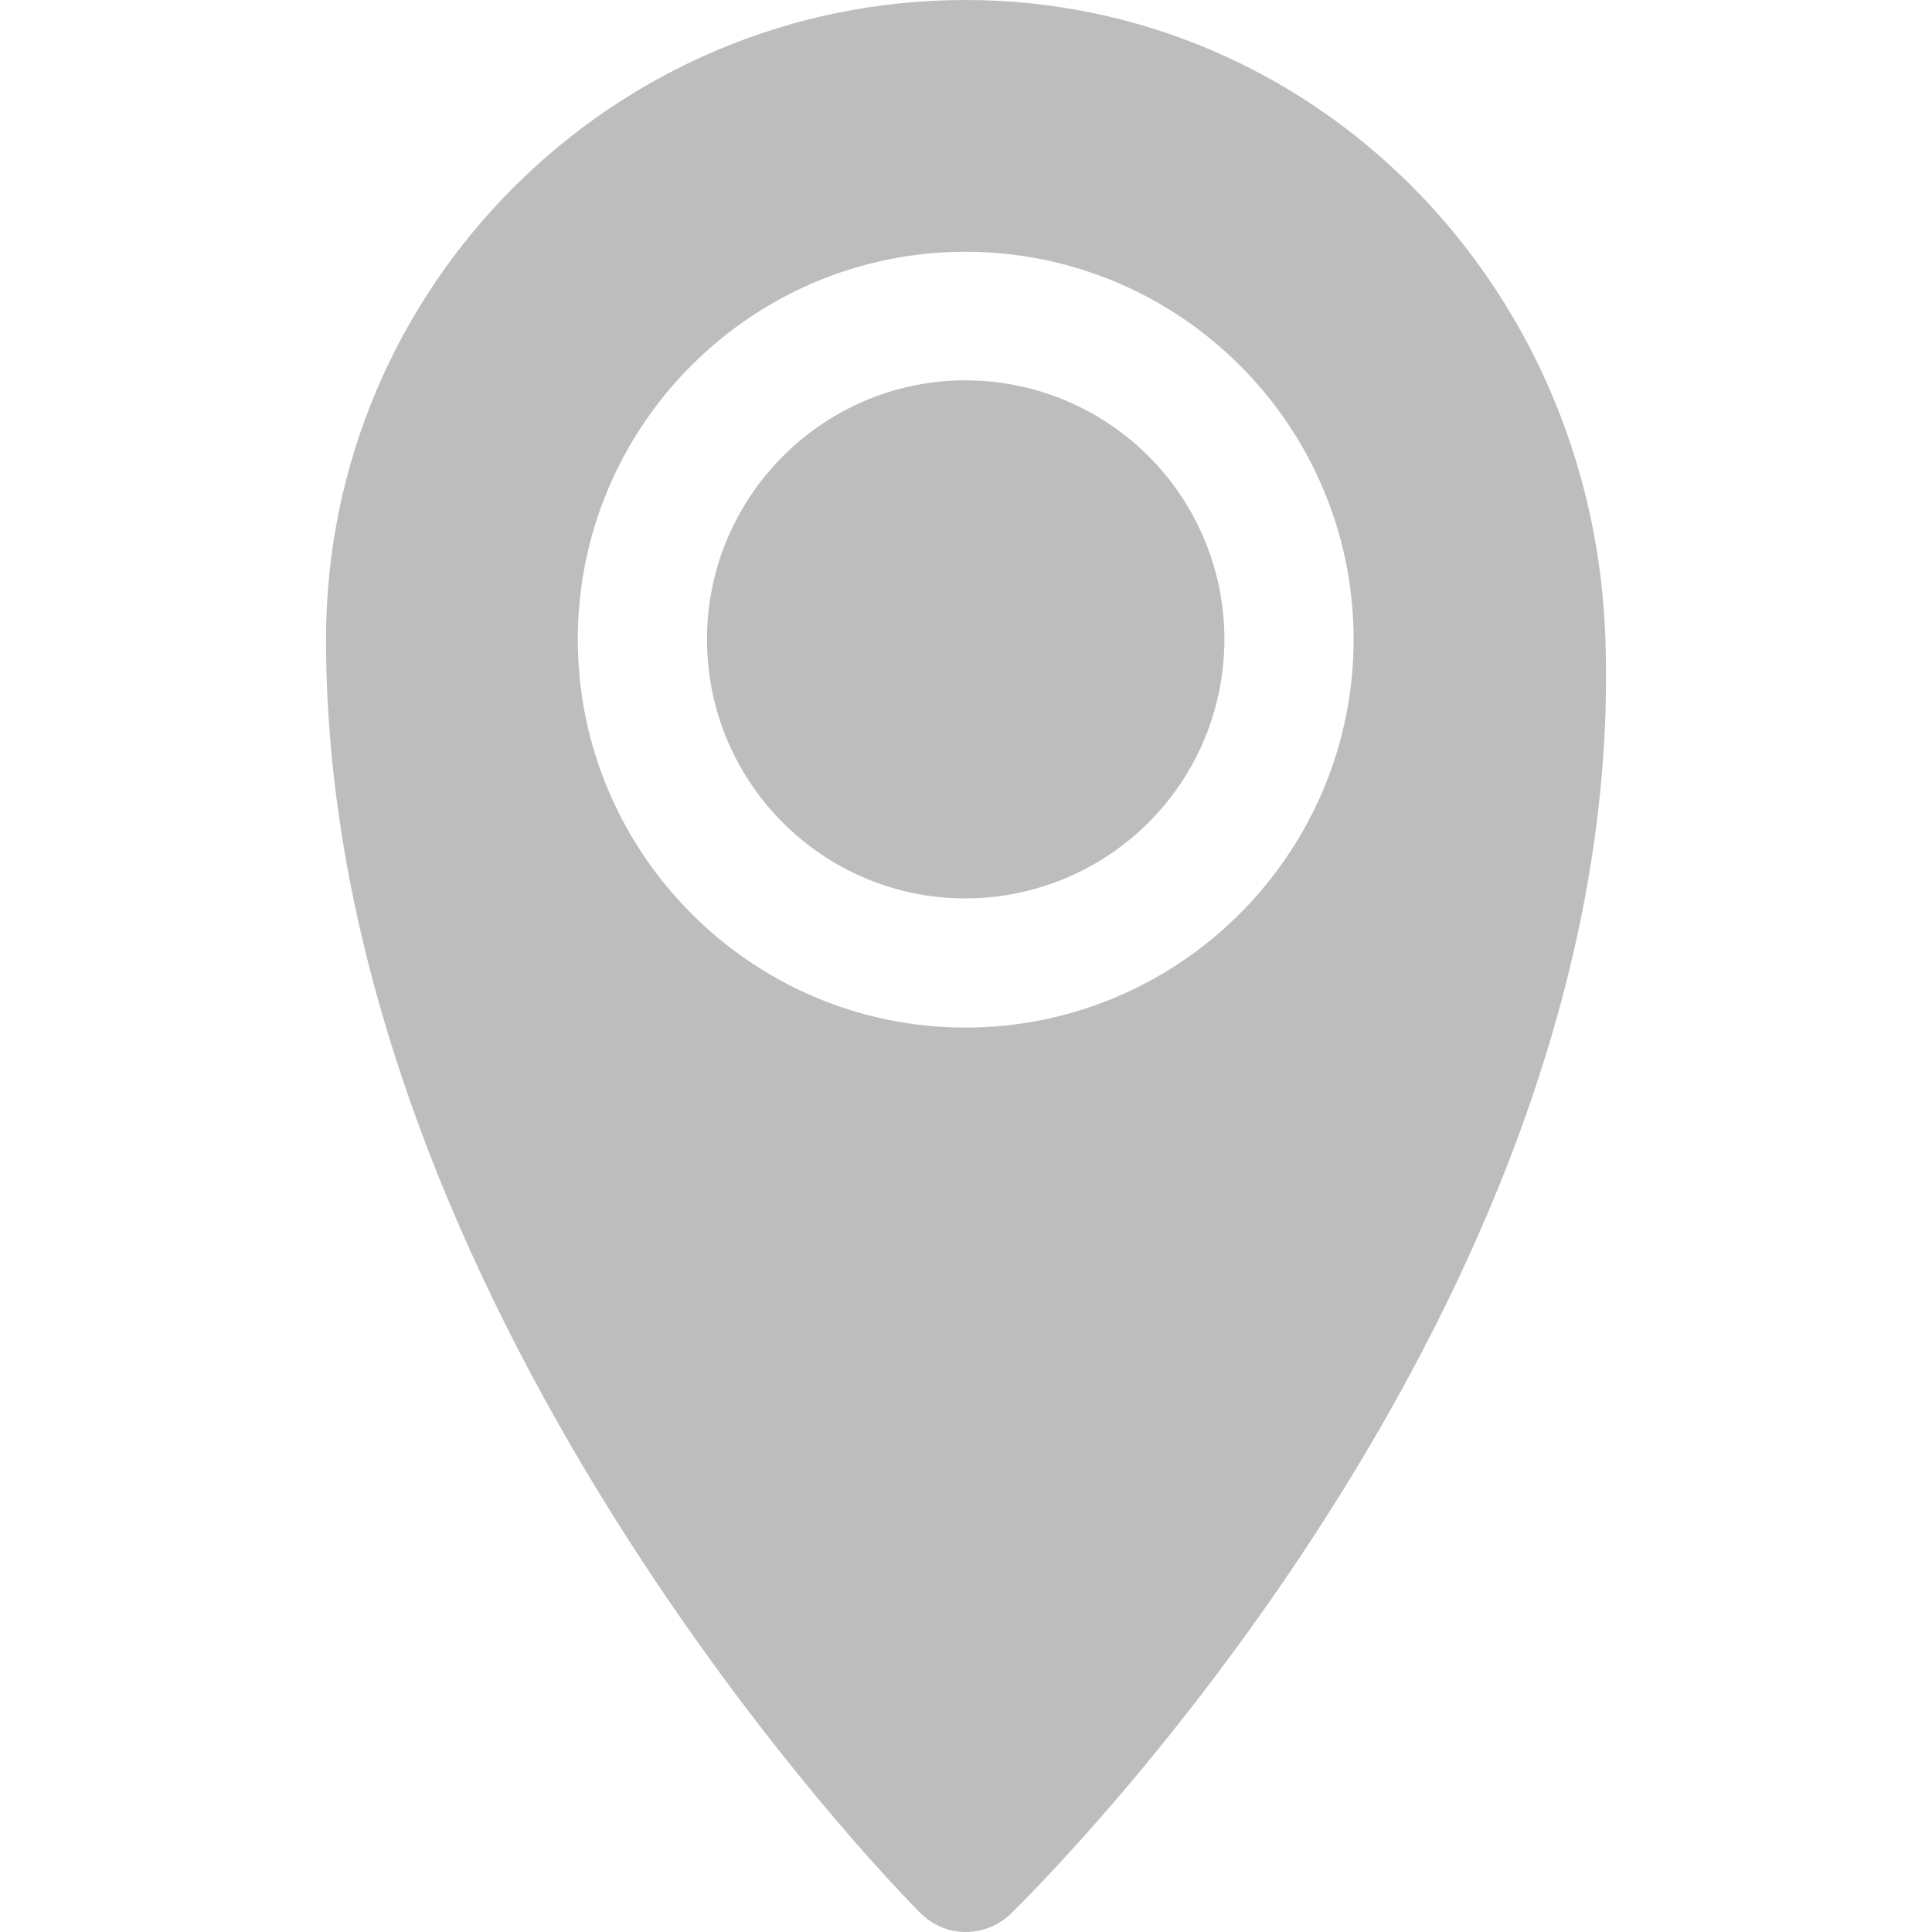
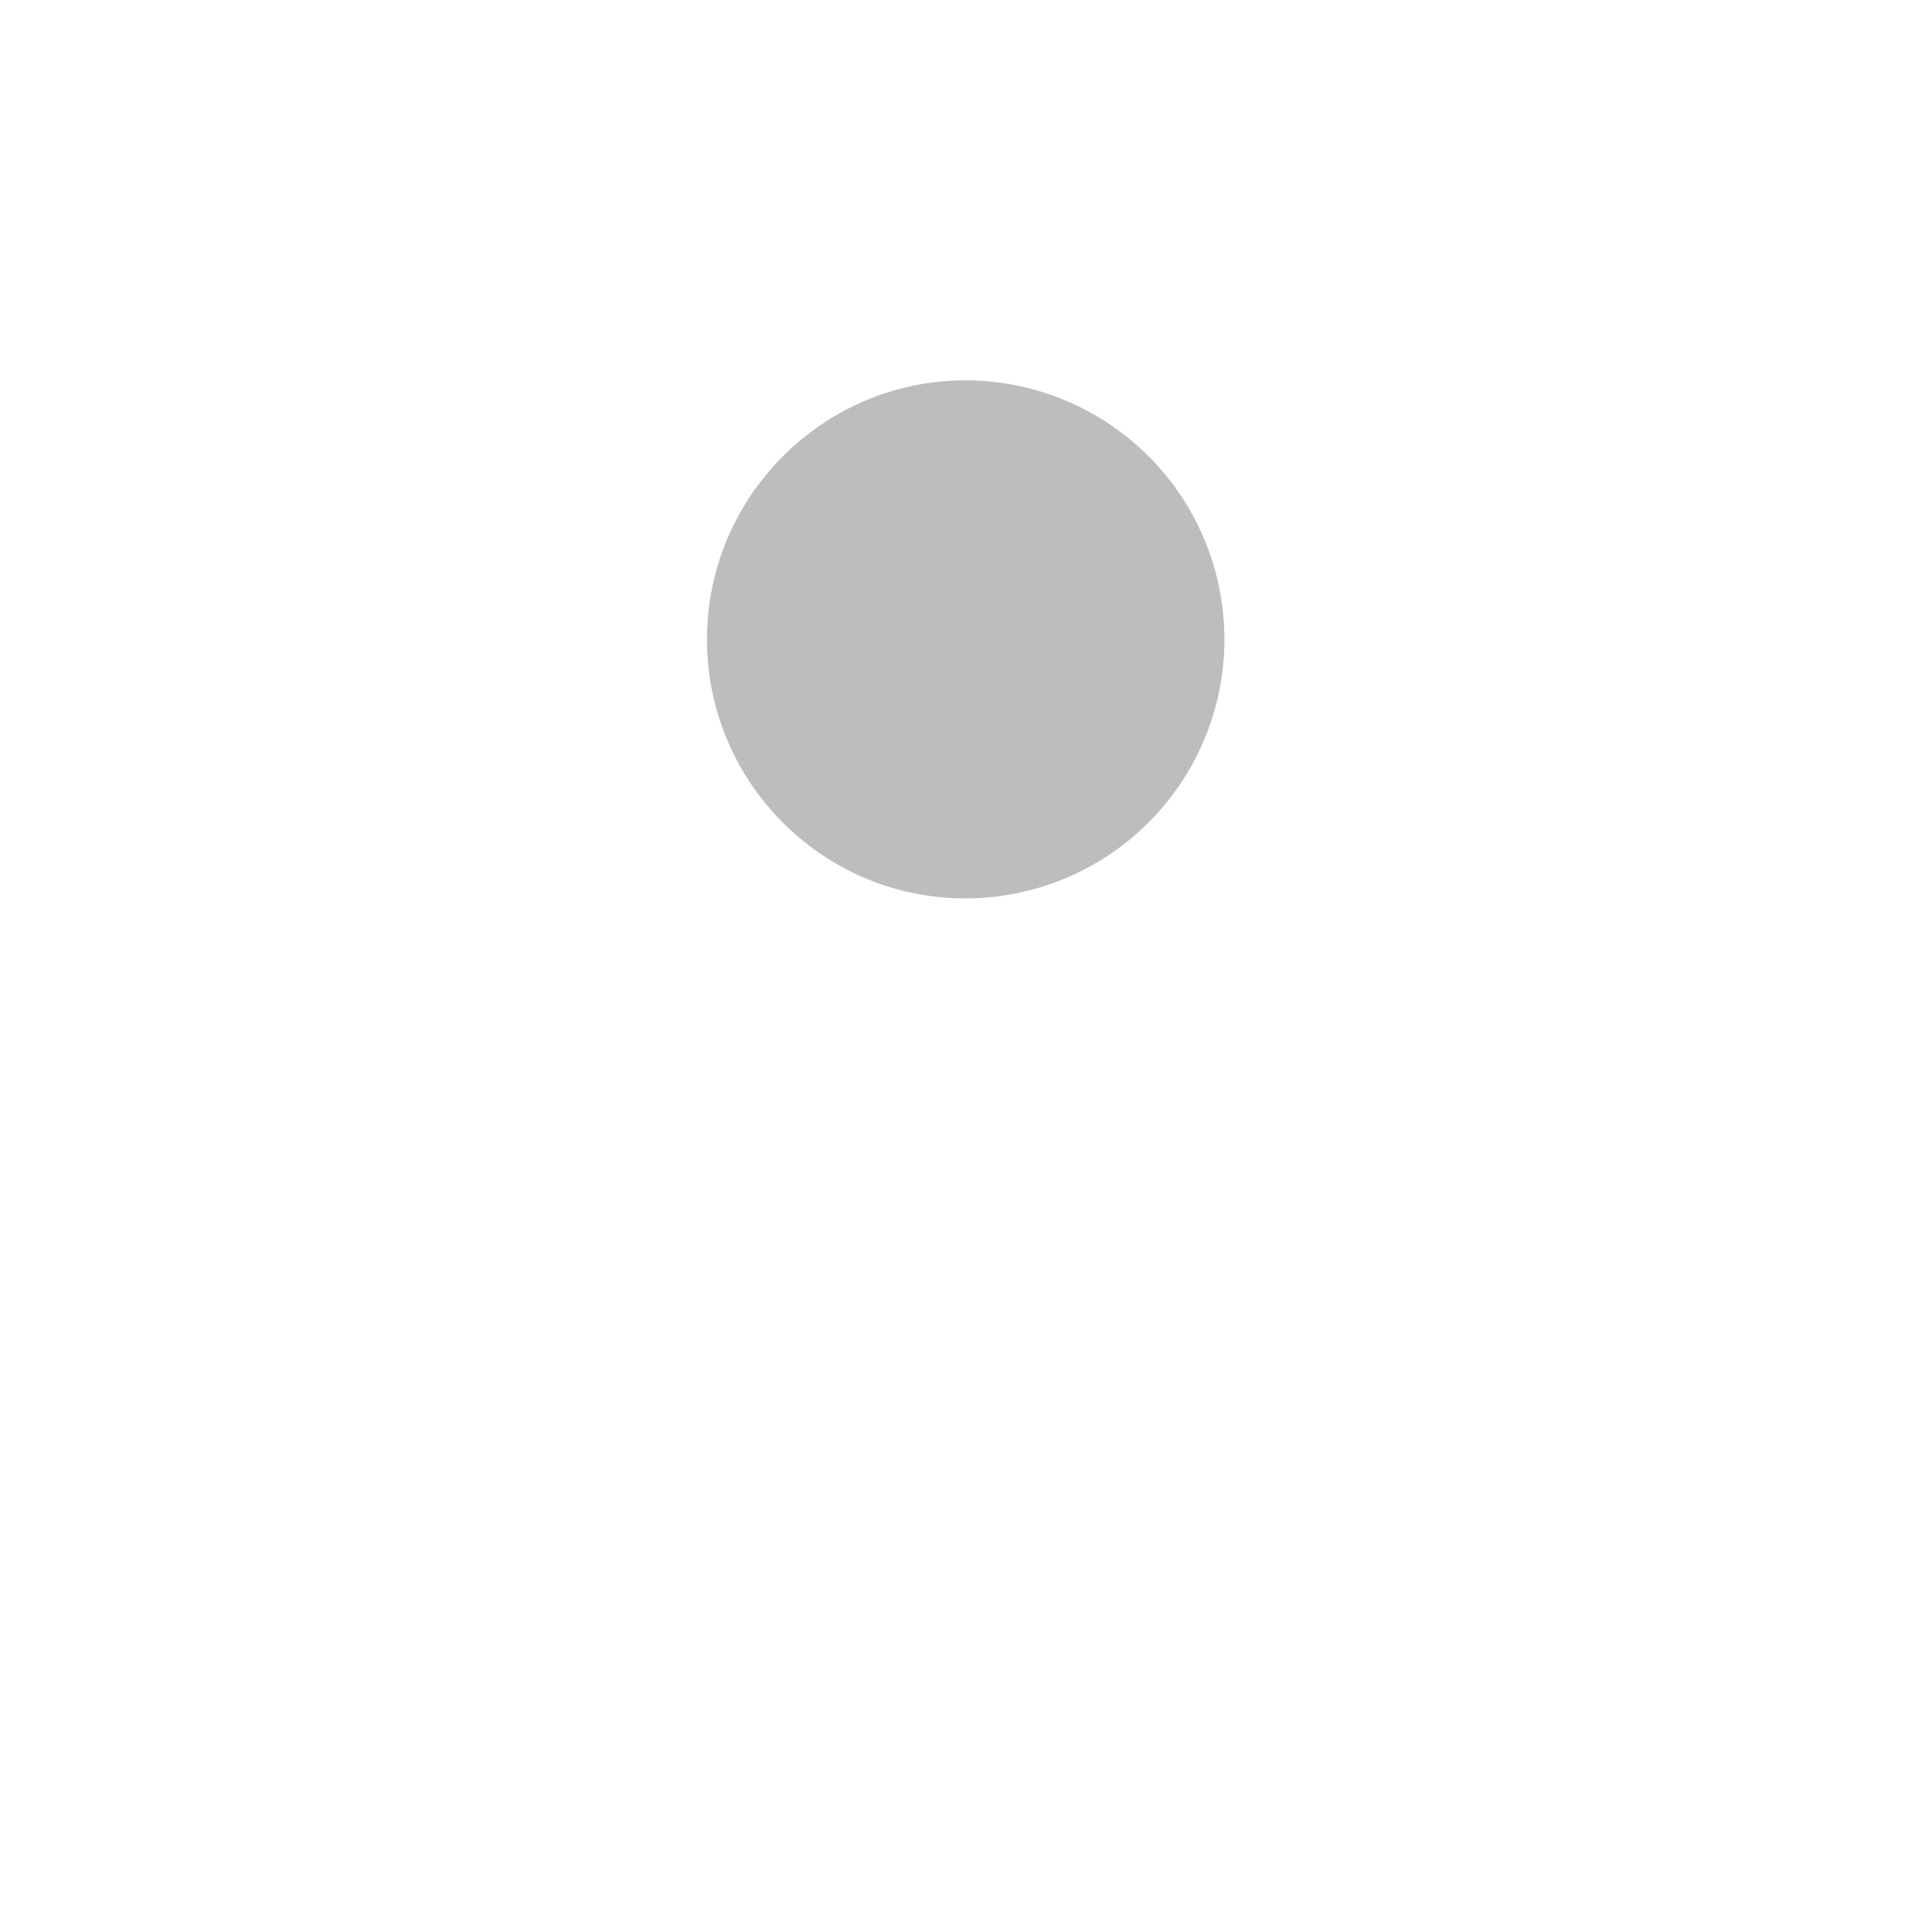
<svg xmlns="http://www.w3.org/2000/svg" version="1.1" width="512" height="512" x="0" y="0" viewBox="0 0 32 32" style="enable-background:new 0 0 512 512" xml:space="preserve" class="">
  <g>
-     <path d="M15.99 32c.27 0 .54-.1.75-.3.42-.41 10.24-10.09 9.85-21.14C26.38 4.64 21.72 0 15.99 0 10.15 0 5.4 4.75 5.4 10.59c0 11.03 9.43 20.69 9.84 21.09.21.21.48.32.75.32zm0-27.83c3.55 0 6.43 2.88 6.43 6.42s-2.88 6.43-6.43 6.43c-3.54 0-6.42-2.89-6.42-6.43 0-3.54 2.88-6.42 6.42-6.42z" fill="#bdbdbd" opacity="1" data-original="#000000" class="" />
    <path d="M15.99 14.88a4.29 4.29 0 1 0 0-8.58c-2.36 0-4.28 1.93-4.28 4.29 0 2.37 1.92 4.29 4.28 4.29z" fill="#bdbdbd" opacity="1" data-original="#000000" class="" />
  </g>
</svg>